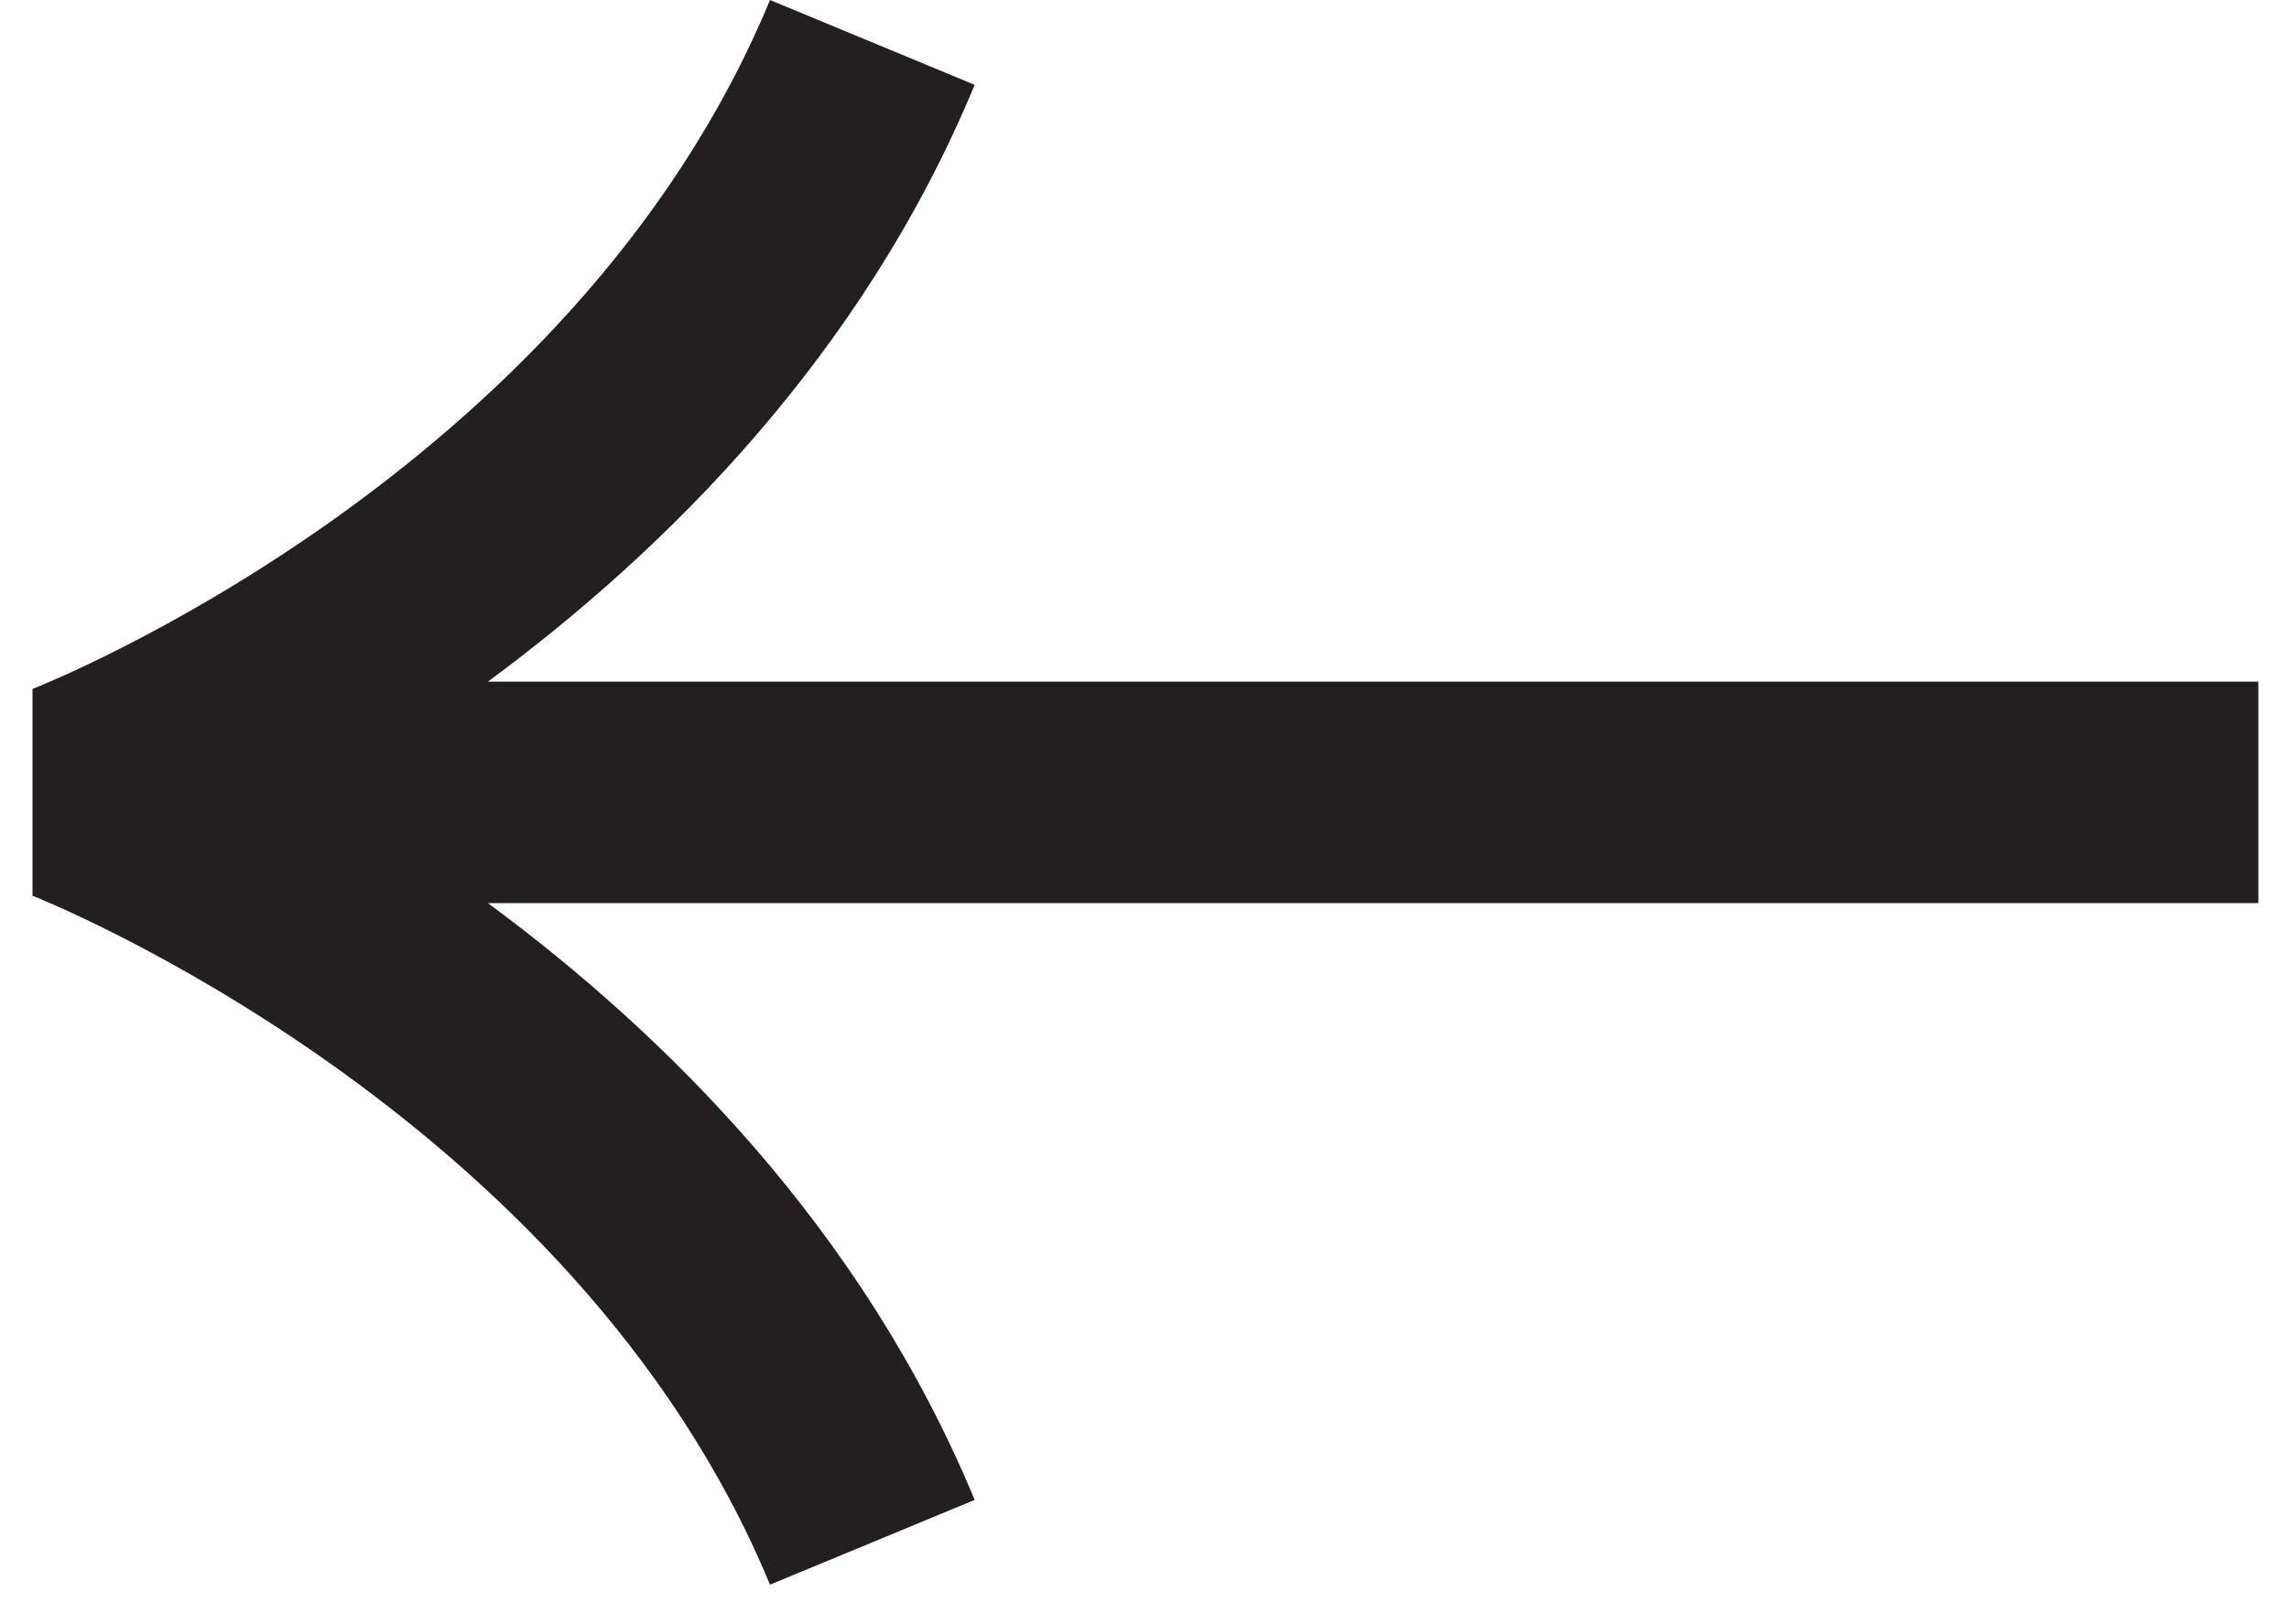
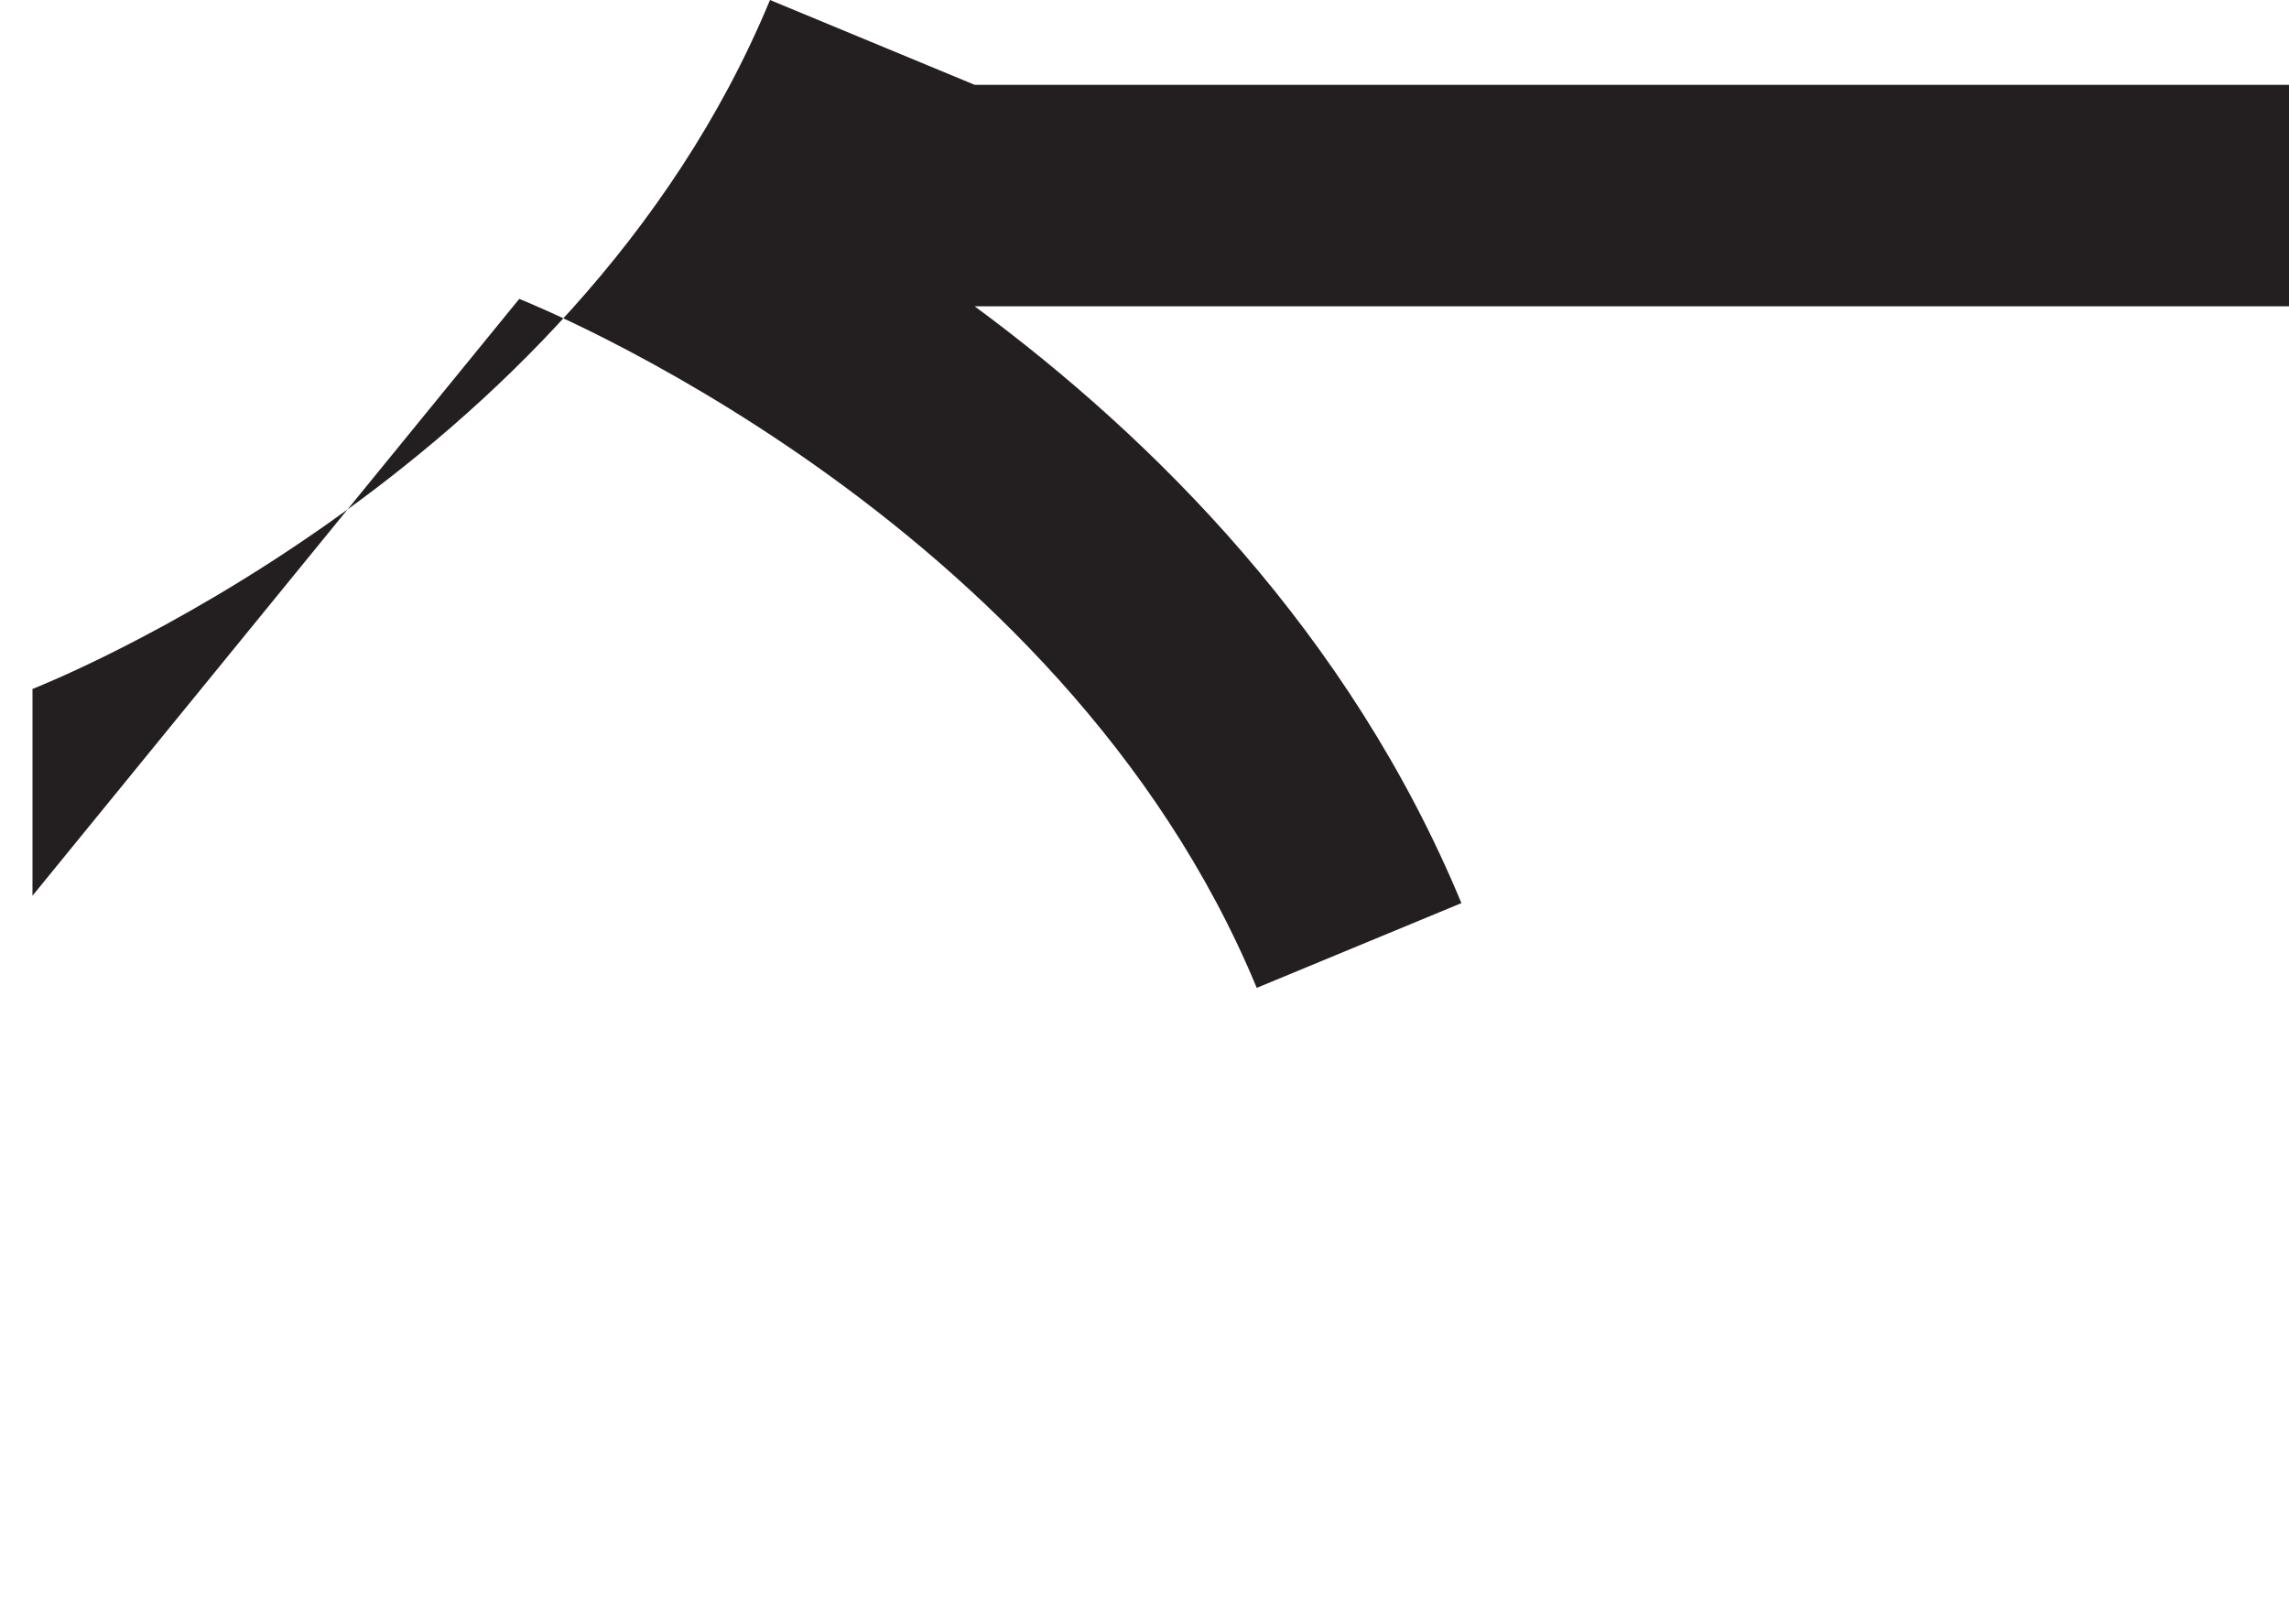
<svg xmlns="http://www.w3.org/2000/svg" height="22" viewBox="0 0 31 22" width="31">
-   <path d="m12.133 0h-2.801c-.028.072-2.868 7.312-9.332 9.988l1.149 2.772c3.664-1.518 6.308-4.187 8.084-6.592v23.977h3v-23.977c1.775 2.405 4.42 5.074 8.084 6.592l1.148-2.772c-6.431-2.663-9.305-9.918-9.332-9.988" fill="#231f20" fill-rule="evenodd" transform="matrix(0 1 1 0 .44 0)" />
+   <path d="m12.133 0h-2.801c-.028.072-2.868 7.312-9.332 9.988l1.149 2.772v23.977h3v-23.977c1.775 2.405 4.42 5.074 8.084 6.592l1.148-2.772c-6.431-2.663-9.305-9.918-9.332-9.988" fill="#231f20" fill-rule="evenodd" transform="matrix(0 1 1 0 .44 0)" />
</svg>